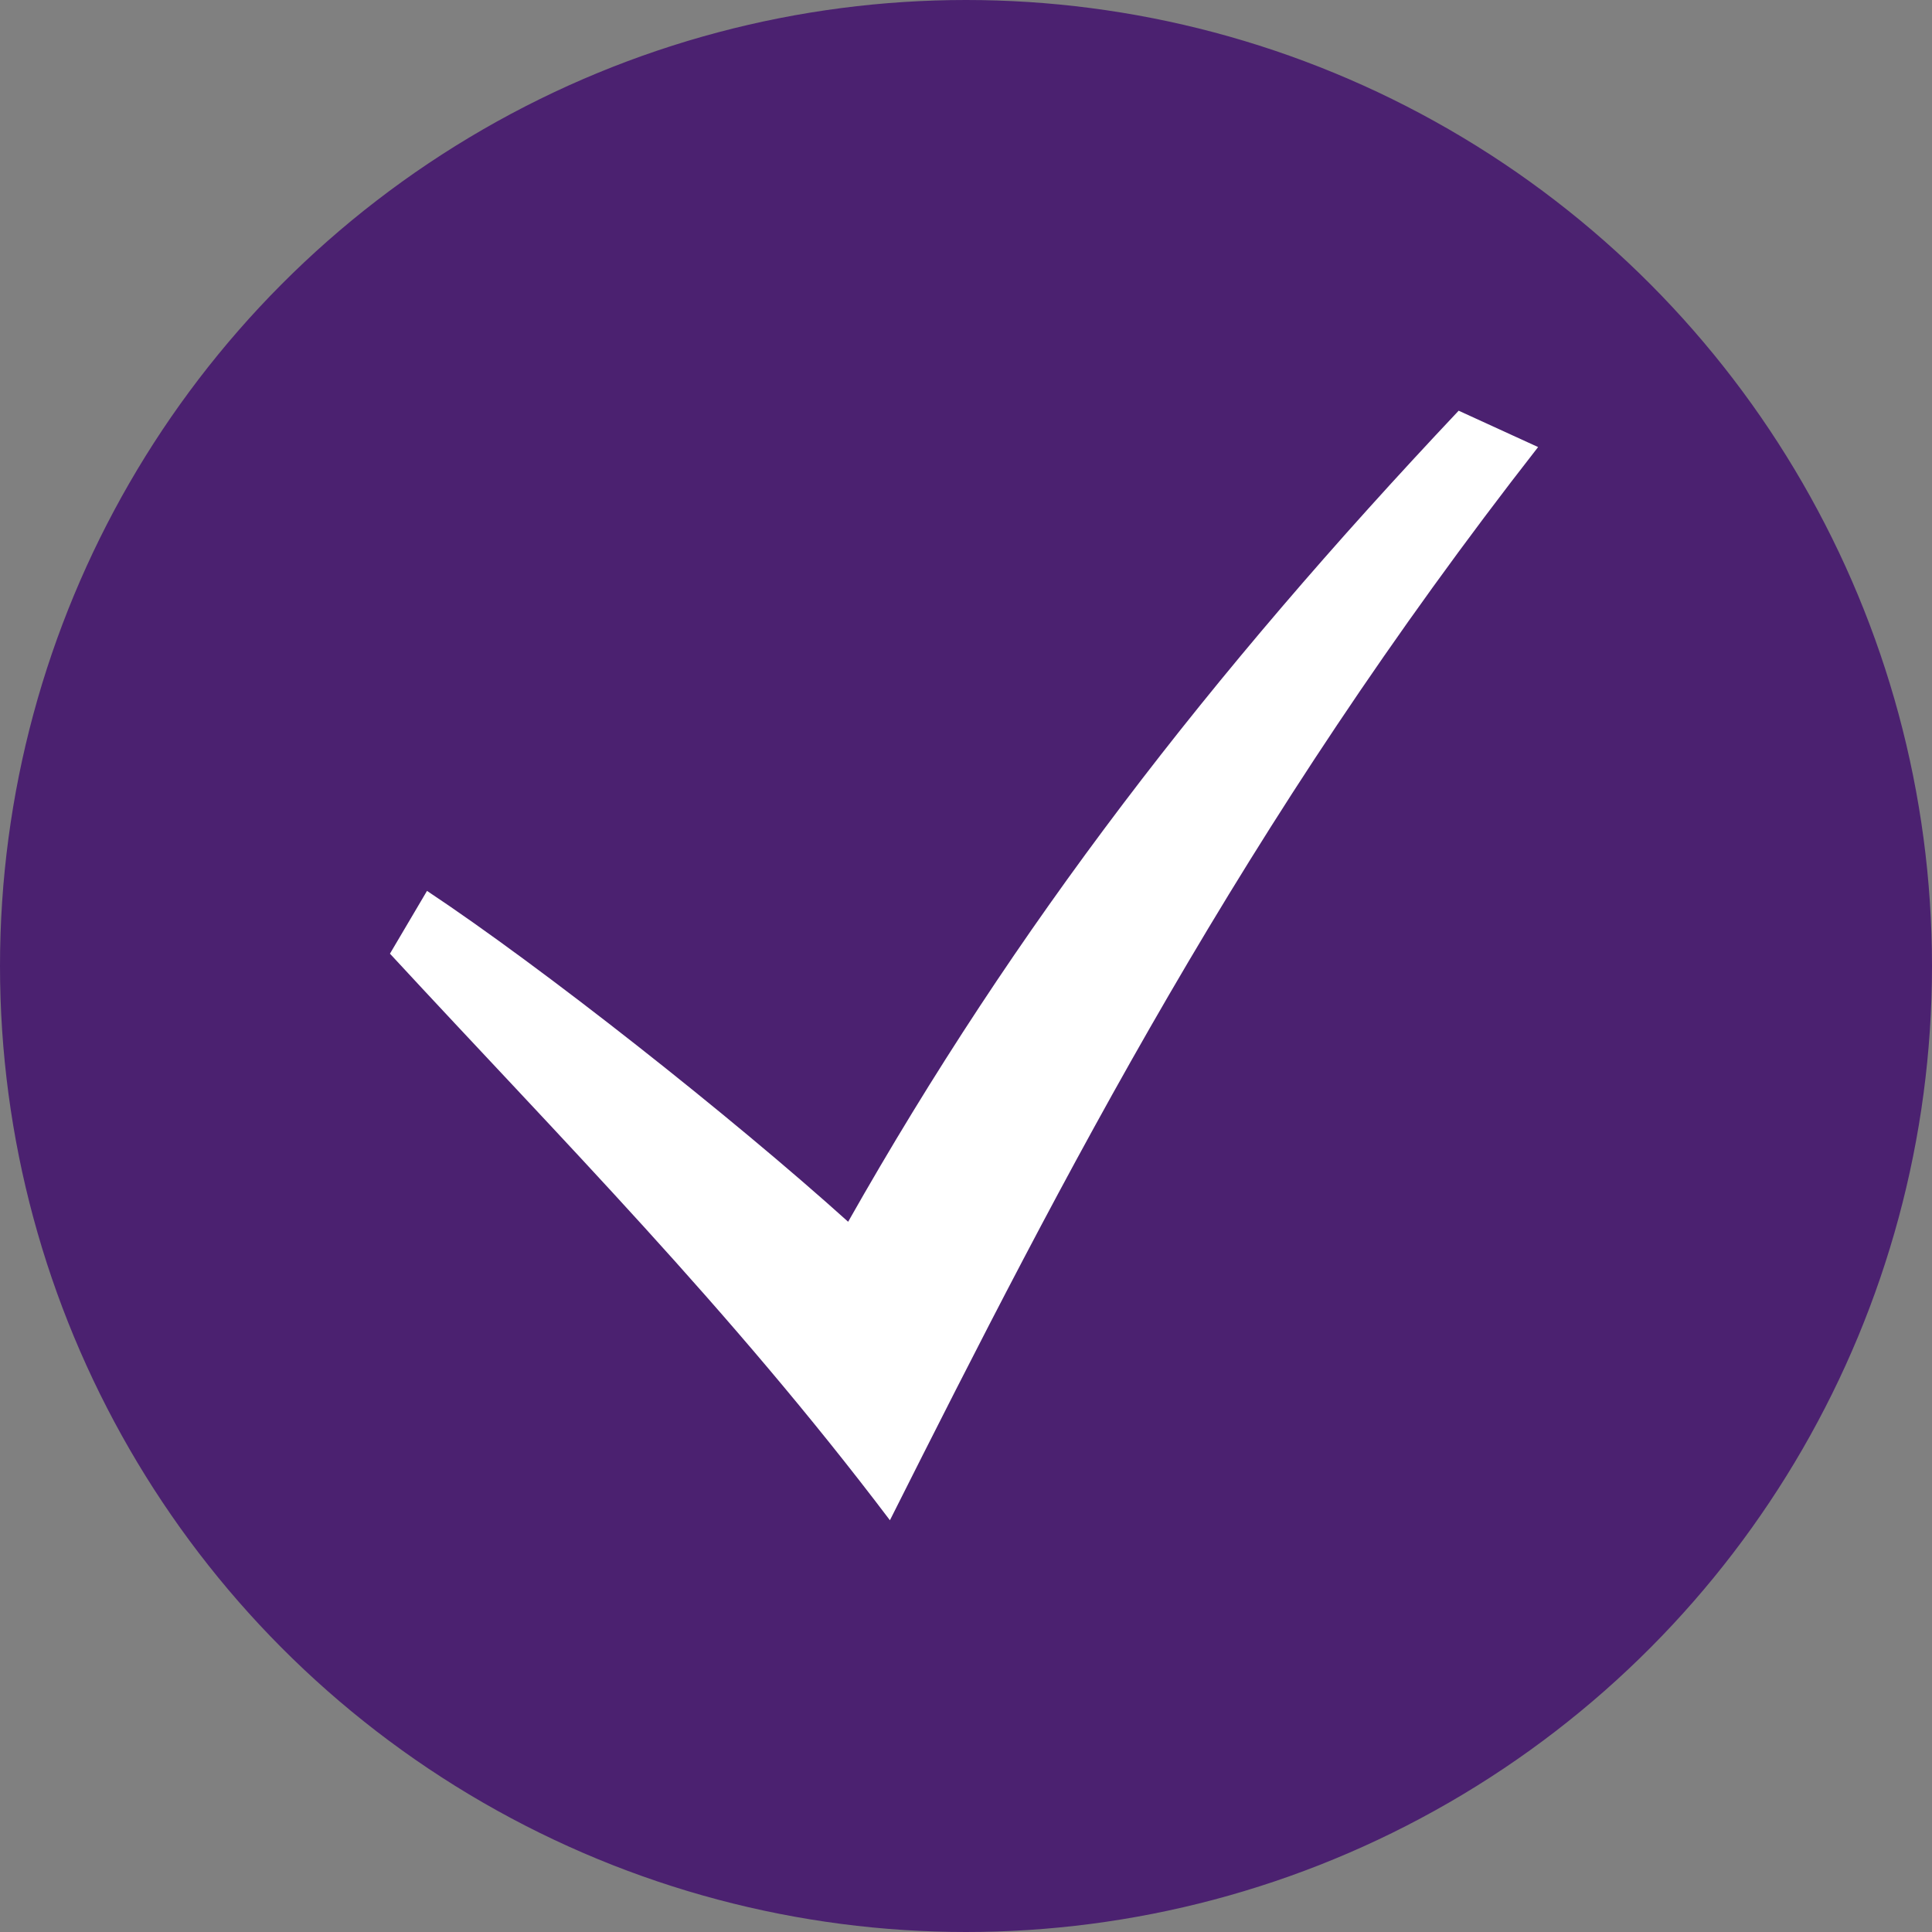
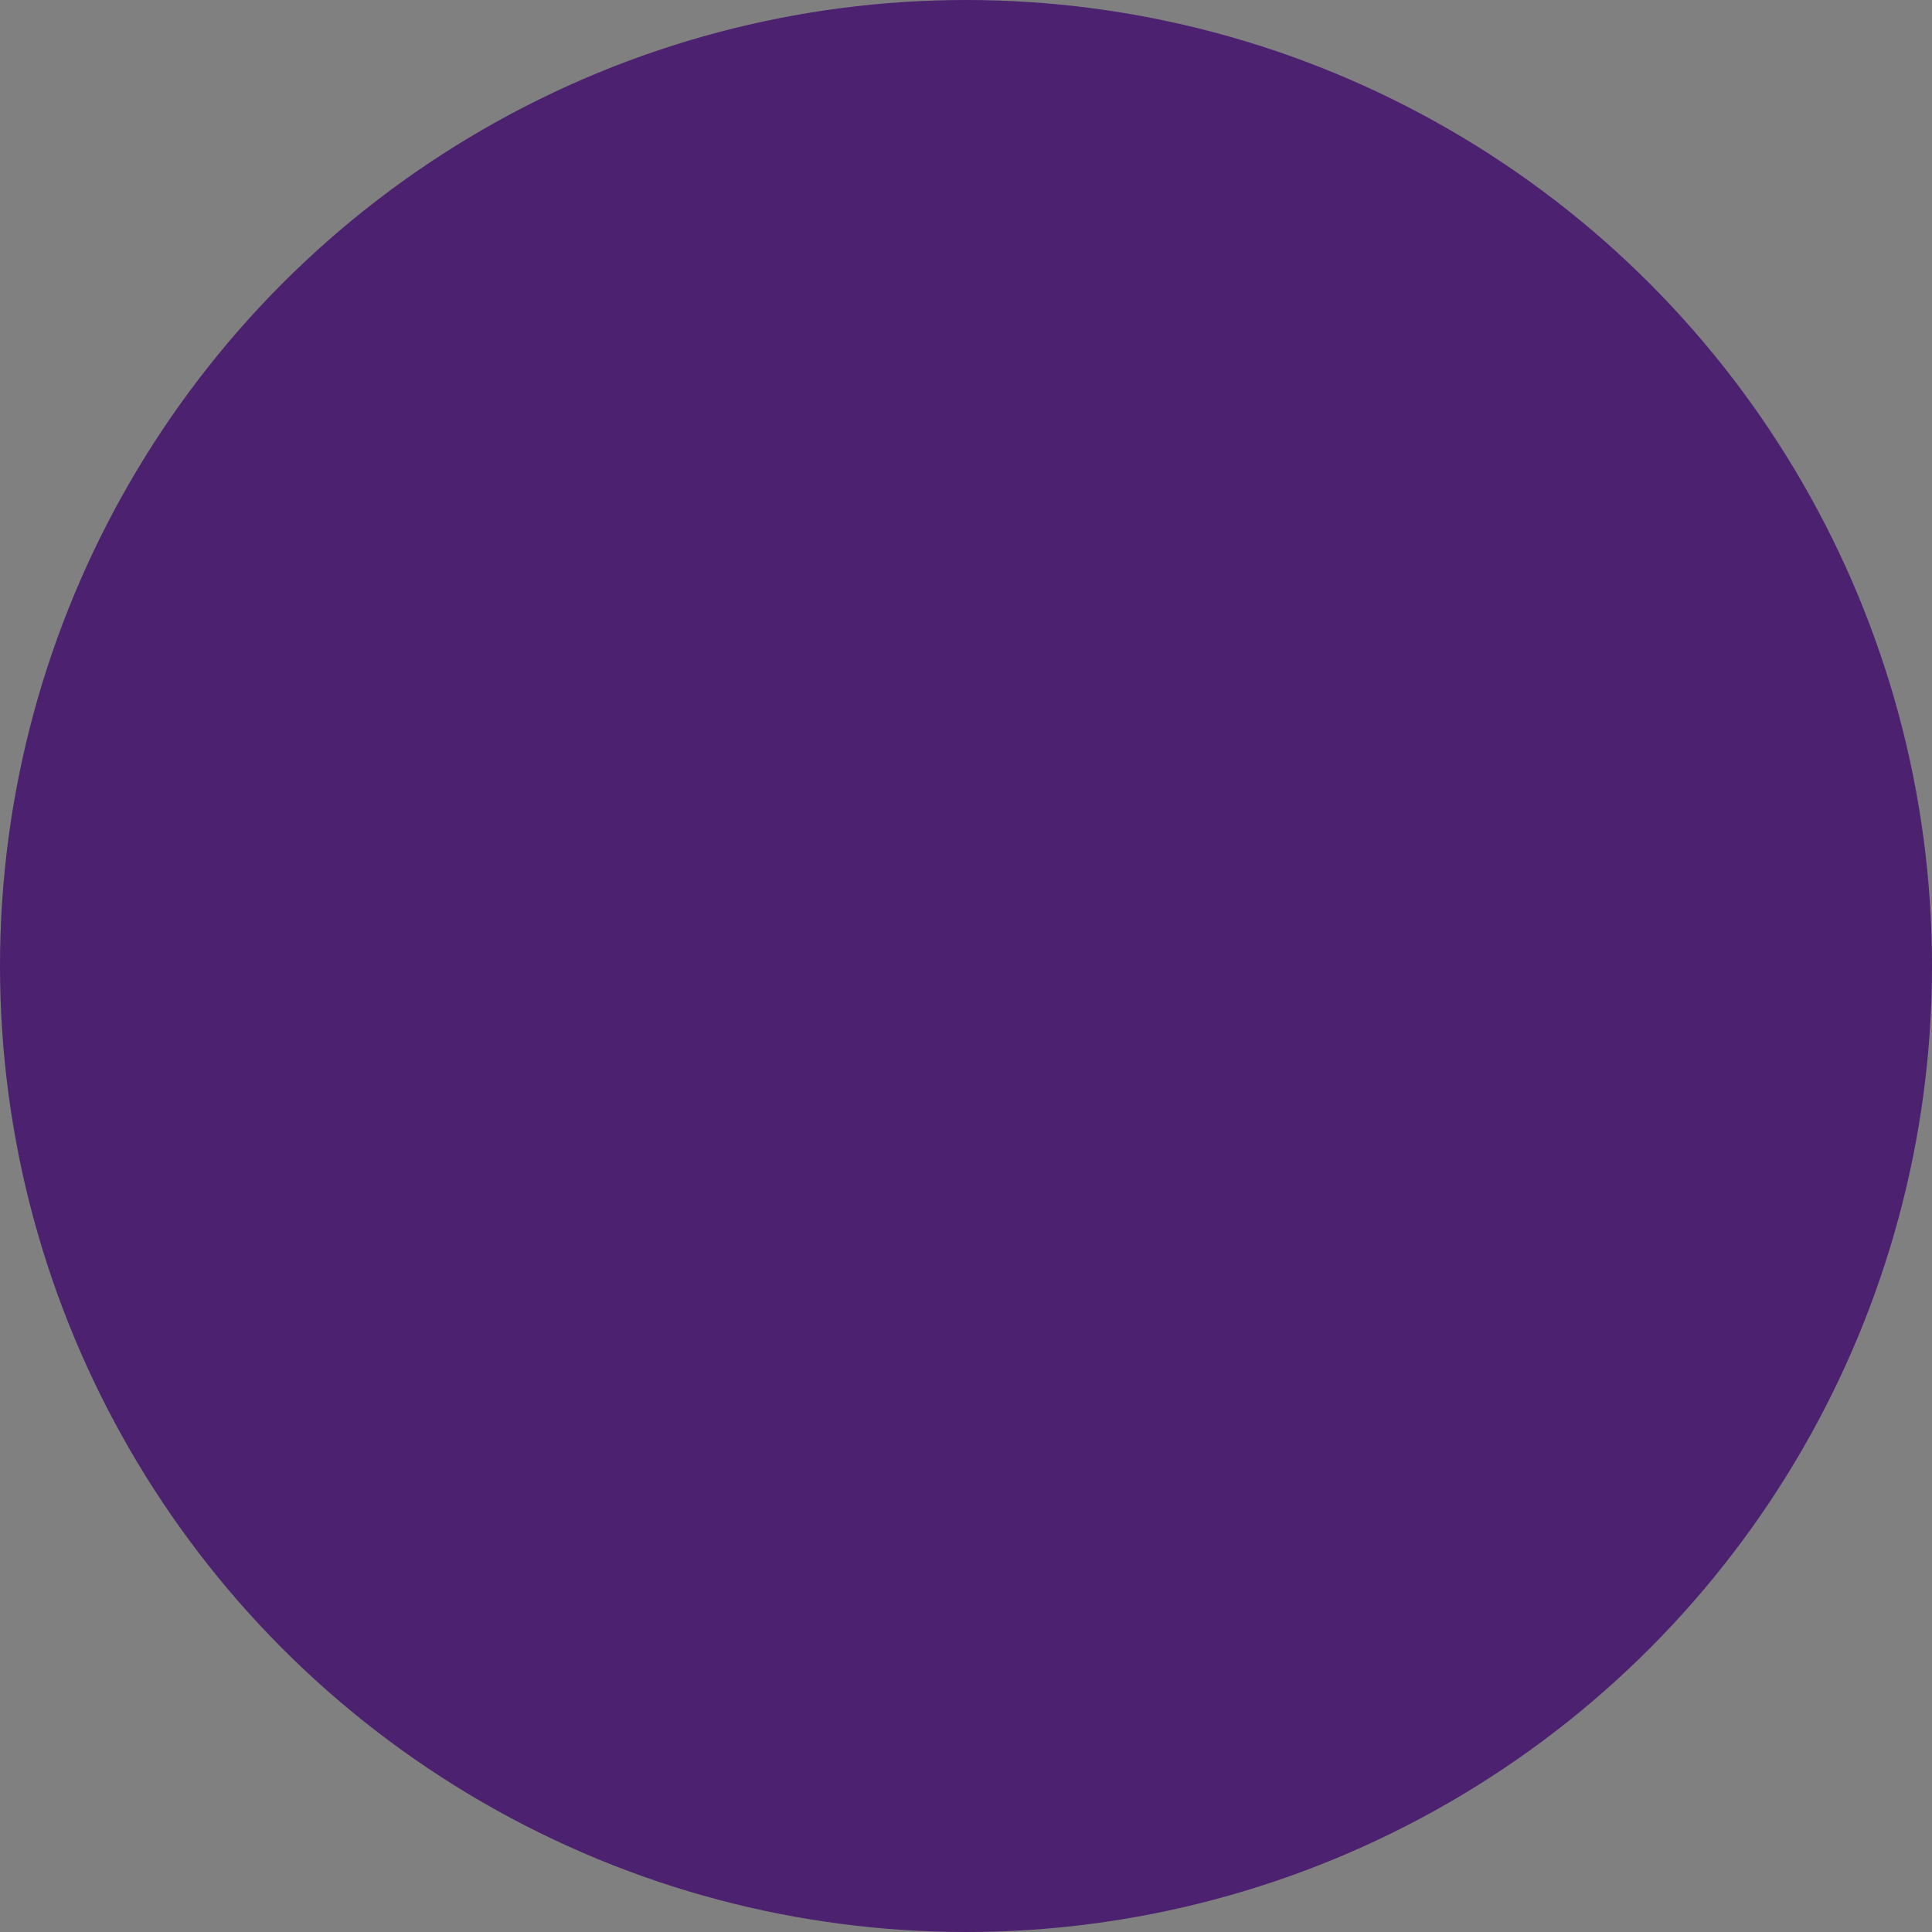
<svg xmlns="http://www.w3.org/2000/svg" width="50" height="50" viewBox="0 0 50 50" fill="none">
  <rect x="0" y="0" width="50" height="50" fill="#808080" stroke="none" />
  <circle cx="25" cy="25" r="24.5" fill="#4B2170" stroke="#4B2170" />
-   <path d="M10.092 24.681C14.551 29.506 18.875 33.85 23.031 39.344C27.55 30.356 32.175 21.337 39.806 11.57L37.75 10.629C31.306 17.462 26.3 23.931 21.95 31.619C18.925 28.894 14.036 25.037 11.051 23.056L10.092 24.681Z" fill="white" />
</svg>